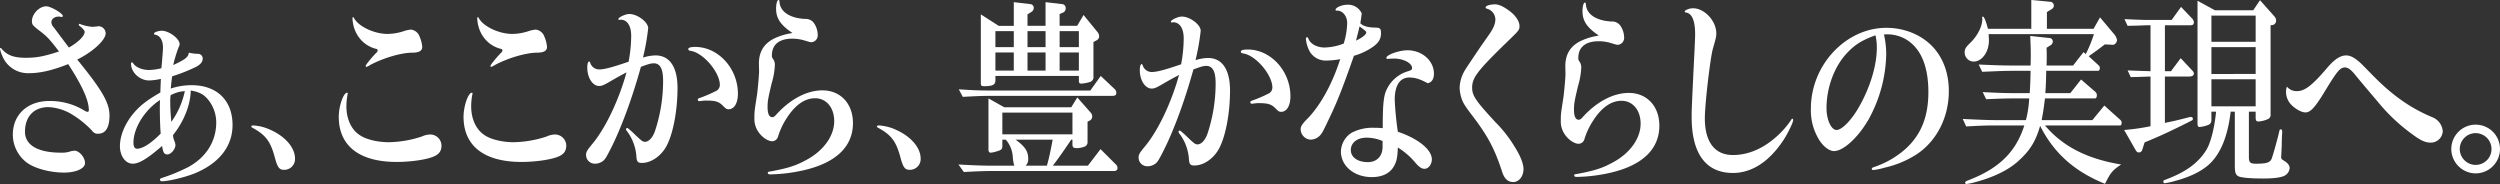
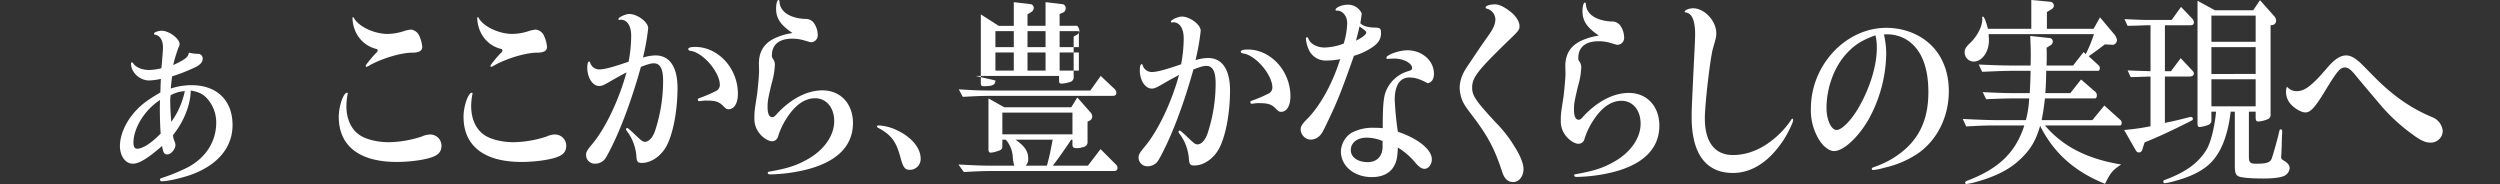
<svg xmlns="http://www.w3.org/2000/svg" width="1000" height="73.61">
  <rect width="100%" height="100%" fill="#333333" stroke="none" />
  <g id="ttl_txt" transform="translate(-183 -2716.217)">
    <g id="グループ_12790" data-name="グループ 12790" transform="translate(183 2716.217)">
      <g id="グループ_12787" data-name="グループ 12787" fill="#fff">
-         <path id="パス_14969" data-name="パス 14969" d="M418.382-157.608c-1.667 0-2.915 1.027-2.915 2.289a3.269 3.269 0 00.972 2.05c2.429 3.235 3.539 4.734 6.037 8.049 3.679-2.052 6.317-4.655 6.317-6.312 0-.4-.7-1.262-1.875-2.21-.347-.237-.485-.393-.485-.63a.321.321 0 01.277-.317.469.469 0 01.278.08 16.877 16.877 0 004.859 1.1c.277 0 .277 0 1.943-.157a2.085 2.085 0 01.625-.08 2.907 2.907 0 012.775 2.84c0 2.684-5.136 7.417-11.383 10.494 9.926 12.149 12.909 17.277 12.909 22.327q0 7.336-4.58 7.337a2.57 2.57 0 01-2.36-1.183 39.1 39.1 0 00-8.606-6.864 20.317 20.317 0 00-8.816-2.6c-5.9 0-9.439 3.787-9.439 9.861 0 5.365 5.205 8.364 14.368 8.364a10.153 10.153 0 003.679-.473 6.8 6.8 0 011.735-.317c1.944 0 4.234 2.684 4.234 4.97 0 2.13-3.609 3.787-8.329 3.787-5.622 0-11.521-1.577-14.783-3.865a14.034 14.034 0 01-5.762-11.361c0-7.969 5.9-13.411 14.576-13.411a26.208 26.208 0 0114.09 3.865 3.113 3.113 0 001.18.473c.347 0 .555-.237.555-.632 0-3.944-2.569-9.7-8.259-18.462-6.317 2.525-11.244 3.629-15.616 3.629a11.075 11.075 0 01-10.759-6.942 11.514 11.514 0 01-.9-2.84c0-.157.138-.315.208-.315a.376.376 0 01.347.237c2.222 2.682 4.929 3.707 9.786 3.707 4.235 0 7.289-.552 13.258-2.524-3.887-5.049-4.65-5.917-7.982-8.442-2.569-1.972-2.845-2.367-2.845-3.707 0-2.84 2.915-5.917 5.69-5.917 1.875 0 6.664 2.84 6.664 3.865 0 .237-.208.4-.487.4a3.494 3.494 0 01-.693-.158z" transform="translate(-394.921 164.235)" />
        <path id="パス_14970" data-name="パス 14970" d="M440.5-143.06c.417-5.207.417-5.207.417-6.154 0-2.762-1.18-4.734-3.124-5.049-.347-.078-.485-.237-.485-.4 0-.552 1.665-1.183 3.122-1.183 2.915 0 7.149 3.155 7.149 5.366a2.688 2.688 0 01-.415 1.262 55.562 55.562 0 00-2.152 7.1c4.859-2.289 6.037-3.157 6.246-4.97a17.66 17.66 0 003.47.473 1.882 1.882 0 012.084 1.972c0 1.183-.9 2.289-2.5 3.157a67.9 67.9 0 01-9.718 3.865c-.208 1.262-.417 3.314-.555 4.892a26.1 26.1 0 018.329-1.342c10.133 0 16.378 6.076 16.378 15.936 0 8.521-5.344 15.306-15.13 19.33-3.887 1.577-10.481 3.155-13.118 3.155-.485 0-.763-.237-.763-.632 0-.315.138-.473.555-.63a70.326 70.326 0 0010.758-4.419c7.149-3.865 11.176-10.336 11.176-17.83a14.455 14.455 0 00-3.264-9.153c-1.8-2.13-3.4-3-6.941-3.629-.068 5.759-2.775 12.464-7.079 17.83a6.566 6.566 0 00.487 2.209 4.856 4.856 0 01.485 1.737c0 1.657-1.805 3.787-3.192 3.787-1.32 0-1.735-.71-2.152-3.394-5.9 5.129-9.233 7.1-11.731 7.1-2.915 0-5.135-3.077-5.135-7.021 0-4.182 2.012-9.072 5.482-13.176 2.639-3.077 5-4.97 10.689-8.284.07-2.05.07-2.6.208-5.444a23.61 23.61 0 01-4.719.632c-3.749 0-7.219-3.235-7.219-6.707 0-.315.138-.552.347-.552s.277.158.623.552c1.042 1.5 3.61 2.525 6.249 2.525a21.611 21.611 0 004.927-.71zm-.833 17.988c0-.552 0-1.735.07-3.077-6.107 3.945-10.621 11.2-10.621 17.042 0 1.657.487 2.445 1.458 2.445 2.222 0 5.692-2.209 9.441-6.076-.215-2.049-.353-6.862-.353-10.334zm4.165-2.21c0 2.289.138 4.577.417 7.891a32.533 32.533 0 005.414-12.308 13.274 13.274 0 00-5.692 1.657 17.932 17.932 0 00-.143 2.76z" transform="translate(-375.731 168.149)" />
-         <path id="パス_14971" data-name="パス 14971" d="M463-131.308c5.969 2.684 9.716 7.181 9.716 11.441a4.312 4.312 0 01-4.372 4.5c-1.874 0-2.569-.868-3.609-4.577-1.735-6.706-3.679-9.388-9.163-12.308-.208-.157-.347-.315-.347-.472 0-.237.277-.4.763-.4a18.86 18.86 0 017.012 1.816z" transform="translate(-354.709 183.299)" />
        <path id="パス_14972" data-name="パス 14972" d="M479.825-128.574a.656.656 0 01-.07.315 26.07 26.07 0 00-.485 4.734c0 4.97 1.805 9.074 5 11.361 2.5 1.894 7.287 3.077 12.008 3.077a44.027 44.027 0 0013.188-2.289 8.183 8.183 0 013.054-.788 4.511 4.511 0 014.789 4.34c0 2.367-1.042 3.707-3.609 4.654-3.124 1.183-9.024 1.972-14.3 1.972-14.923 0-23.182-6.391-23.182-18.067 0-4.26 1.874-9.626 3.332-9.626a.321.321 0 01.275.317zm1.874-30.138c0-.237.14-.4.278-.4.07 0 .208.078.347.4 1.873 3.392 8.121 6.311 13.4 6.311a21.474 21.474 0 006.246-1.025 12.769 12.769 0 013.124-.71 4.191 4.191 0 013.47 2.84 12.728 12.728 0 011.042 4.024c0 1.578-1.11 2.289-3.679 2.367-4.372-.078-11.729 2.05-17.075 4.892a7.393 7.393 0 01-1.527.788.352.352 0 01-.347-.4c0-.393 2.637-3.629 4.234-5.207.417-.393.555-.632.555-.945a.587.587 0 00-.555-.632c-5.482-1.342-9.231-6.154-9.509-12.149z" transform="translate(-340.712 165.971)" />
        <path id="パス_14973" data-name="パス 14973" d="M509.77-128.574a.656.656 0 01-.07.315 25.9 25.9 0 00-.487 4.734c0 4.97 1.805 9.074 5 11.361 2.5 1.894 7.287 3.077 12.006 3.077a44.02 44.02 0 0013.188-2.289 8.19 8.19 0 013.054-.788 4.512 4.512 0 014.79 4.34c0 2.367-1.042 3.707-3.61 4.654-3.124 1.183-9.023 1.972-14.3 1.972-14.923 0-23.182-6.391-23.182-18.067 0-4.26 1.875-9.626 3.332-9.626a.323.323 0 01.279.317zm1.873-30.138c0-.237.138-.4.277-.4.07 0 .208.078.348.4 1.874 3.392 8.121 6.311 13.395 6.311a21.483 21.483 0 006.247-1.025 12.77 12.77 0 013.124-.71 4.193 4.193 0 013.47 2.84 12.718 12.718 0 011.04 4.024c0 1.578-1.11 2.289-3.679 2.367-4.372-.078-11.729 2.05-17.073 4.892a7.438 7.438 0 01-1.527.788.352.352 0 01-.347-.4c0-.393 2.637-3.629 4.234-5.207.415-.393.555-.632.555-.945a.588.588 0 00-.555-.632c-5.484-1.342-9.233-6.154-9.509-12.149z" transform="translate(-320.745 165.971)" />
        <path id="パス_14974" data-name="パス 14974" d="M548.82-157.5a.389.389 0 01-.347-.315c0-.712 2.845-2.052 4.372-2.052 3.262 0 7.566 3.235 7.566 5.681a89.5 89.5 0 01-2.082 11.754 17.67 17.67 0 015-.867c5.691 0 8.816 4.654 8.816 13.018 0 9.309-1.875 18.935-4.652 23.667-2.22 3.787-6.037 6.312-9.578 6.312-1.665 0-2.082-.473-2.222-2.682a18.986 18.986 0 00-3.47-9.626c-.555-.71-.693-.947-.693-1.183a.547.547 0 01.485-.473c.208 0 .208 0 2.013 1.578 3.749 3.629 4.164 3.945 5.135 3.945 1.458 0 3.055-1.658 3.957-4.262a63.942 63.942 0 003.262-20.117c0-4.814-1.18-7.022-3.749-7.022-1.11 0-2.22.315-5.136 1.42-3.679 13.255-8.121 25.089-12.354 33.293-1.388 2.684-1.874 3.472-2.5 4.1a5.233 5.233 0 01-3.47 1.34 3.494 3.494 0 01-3.609-3.47c0-1.185.347-1.815 2.428-4.34 5.275-6.232 10.758-17.75 13.743-28.718-3.679 1.974-4.1 2.21-6.941 3.867-2.36 1.34-2.985 1.577-4.025 1.577-2.569 0-4.72-3.314-4.72-7.337 0-1.34.278-2.445.7-2.445.207 0 .347.158.485.552a3.743 3.743 0 003.749 2.6c1.943 0 5.414-.947 11.591-3.077a55.951 55.951 0 001.04-10.334c0-4.024-1.6-6.471-4.164-6.471a1.19 1.19 0 00-.487.08zm33.386 32.346c-.625.08-1.11.158-1.388.158a.59.59 0 01-.555-.632c0-.315.208-.473.695-.63a50.273 50.273 0 006.316-2.684 2.716 2.716 0 001.805-2.524c0-5.129-6.734-13.018-11.731-13.65-.623-.157-.9-.315-.9-.71 0-.552.9-.868 2.777-.868 9.231 0 17.073 8.6 17.073 18.7 0 3.787-1.457 6.232-3.747 6.232-.7 0-1.042-.237-1.875-1.025-1.8-1.972-3.192-2.445-6.871-2.445a7.935 7.935 0 00-1.598.081z" transform="translate(-301.138 165.466)" />
        <path id="パス_14975" data-name="パス 14975" d="M591.161-150.049c-4.719-3.155-6.524-5.839-6.524-9.7 0-1.974.417-3.472.972-3.472.278 0 .347.158.417 1.027.417 3.787 4.234 6.232 10.2 6.547a4.011 4.011 0 013.61 1.735 8.6 8.6 0 011.457 4.577 2.773 2.773 0 01-2.428 3c-.557 0-.557 0-2.915-.71a16.545 16.545 0 00-4.859-.71c-5.205 0-8.121 2.367-8.121 6.627a1.881 1.881 0 00.347 1.342 4.019 4.019 0 01.833 2.445 30.584 30.584 0 01-1.319 7.574c-1.388 5.917-1.6 6.944-1.6 9.389 0 2.6.625 4.024 1.874 4.024.487 0 .9-.237 1.6-1.027 5.622-6.232 12.284-9.7 18.462-9.7 7.219 0 12.216 5.286 12.216 13.1 0 9.309-6.662 15.778-19.365 18.777a65.26 65.26 0 01-13.743 1.735c-.623 0-.97-.235-.97-.63 0-.317.277-.473 1.11-.553 6.871-1.262 10.133-2.287 14.436-4.654 6.871-3.709 11.036-9.626 11.036-15.465 0-5.364-3.124-9.151-7.636-9.151-4.164 0-7.981 2.682-11.383 7.967a28.874 28.874 0 00-3.47 7.417 2.5 2.5 0 01-2.29 1.813c-1.665 0-3.955-1.5-5.414-3.549a9.079 9.079 0 01-1.735-5.682c0-2.6 0-2.6 1.042-9.309.277-1.814.832-8.047.832-9.388l-.068-3.079c0-4.732 1.944-7.967 5.969-10.019a24.492 24.492 0 016.247-2.05z" transform="translate(-274.2 163.225)" />
        <path id="パス_14976" data-name="パス 14976" d="M613.139-131.308c5.969 2.684 9.716 7.181 9.716 11.441a4.312 4.312 0 01-4.372 4.5c-1.874 0-2.569-.868-3.609-4.577-1.735-6.706-3.679-9.388-9.163-12.308-.208-.157-.347-.315-.347-.472 0-.237.277-.4.763-.4a18.861 18.861 0 017.012 1.816z" transform="translate(-254.593 183.299)" />
      </g>
    </g>
    <g id="グループ_12791" data-name="グループ 12791" transform="translate(566.377 2716.217)" fill="#fff">
-       <path id="パス_14977" data-name="パス 14977" d="M412.723-26.407c7.289.4 10.2.473 13.675.473h8.676a6.812 6.812 0 01-.278-1.025 17.145 17.145 0 01-.347-2.6 11.648 11.648 0 00-2.777-6.786h-1.388v2.525c0 1.262-.415 1.657-2.15 2.13a10.907 10.907 0 01-2.43.552c-.693 0-.972-.4-.972-1.342v-20.358l6.316 3.55h26.792l2.429-3.944 5.205 5.917a2.4 2.4 0 01.763 1.657 1.812 1.812 0 01-1.11 1.735l-.763.4v7.969a1.93 1.93 0 01-1.6 2.129 7.726 7.726 0 01-2.637.473c-1.389 0-1.805-.315-1.805-1.5v-1.893h-.485c-2.639 3.945-5.067 7.416-7.357 10.414h14.02l5.067-6.627 5.9 5.917a2.238 2.238 0 01.9 1.657 1.214 1.214 0 01-1.18 1.183H426.4c-3.194 0-5.554.078-11.523.4zm.14-30.059c6.732.4 8.121.473 13.673.473h38.938l4.165-5.839 5.344 5.05a2.233 2.233 0 01.9 1.657c0 .947-.417 1.262-1.735 1.262h-47.612c-4.3 0-6.247.078-12.078.4zm14.645-3.55c0 1.737-1.18 2.289-4.512 2.289-1.11 0-1.318-.237-1.318-1.263v-27.456l7.149 4.575h6.039v-9.468l6.664.788a1.472 1.472 0 011.318 1.5 1.848 1.848 0 01-.9 1.578l-1.6 1.025v4.575h7.219v-9.468l6.662.788a1.526 1.526 0 011.388 1.657 1.769 1.769 0 01-1.11 1.737l-1.318.552v4.734h7.011l2.567-4.339 5.345 6.549a2.994 2.994 0 01.9 1.972c0 .788-.417 1.34-1.388 1.813l-.9.473V-61.6a1.985 1.985 0 01-1.458 2.21 15.564 15.564 0 01-3.33.632c-.763 0-1.042-.317-1.042-1.027v-2.052h-33.386zm7.357-13.333v-6.391h-7.357v6.391zm-7.357 9.389h7.357v-7.26h-7.357zm30.818 25.482v-8.677h-28.043v8.677zm-22.767 2.13c3.817 2.762 5.067 4.655 5.067 7.652a3.425 3.425 0 01-1.042 2.762h8.539c.972-3.629 1.389-5.6 2.29-10.414zm12.009-37v-6.392h-7.219v6.391zm-7.219 9.389h7.219v-7.261h-7.219zm20.545-9.389v-6.392h-7.7v6.391zm-7.7 9.389h7.7v-7.261h-7.7z" transform="translate(-412.723 92.206)" />
+       <path id="パス_14977" data-name="パス 14977" d="M412.723-26.407c7.289.4 10.2.473 13.675.473h8.676a6.812 6.812 0 01-.278-1.025 17.145 17.145 0 01-.347-2.6 11.648 11.648 0 00-2.777-6.786h-1.388v2.525c0 1.262-.415 1.657-2.15 2.13a10.907 10.907 0 01-2.43.552c-.693 0-.972-.4-.972-1.342v-20.358l6.316 3.55h26.792l2.429-3.944 5.205 5.917a2.4 2.4 0 01.763 1.657 1.812 1.812 0 01-1.11 1.735l-.763.4v7.969a1.93 1.93 0 01-1.6 2.129 7.726 7.726 0 01-2.637.473c-1.389 0-1.805-.315-1.805-1.5v-1.893h-.485c-2.639 3.945-5.067 7.416-7.357 10.414h14.02l5.067-6.627 5.9 5.917a2.238 2.238 0 01.9 1.657 1.214 1.214 0 01-1.18 1.183H426.4c-3.194 0-5.554.078-11.523.4zm.14-30.059c6.732.4 8.121.473 13.673.473h38.938l4.165-5.839 5.344 5.05a2.233 2.233 0 01.9 1.657c0 .947-.417 1.262-1.735 1.262h-47.612c-4.3 0-6.247.078-12.078.4zm14.645-3.55c0 1.737-1.18 2.289-4.512 2.289-1.11 0-1.318-.237-1.318-1.263v-27.456l7.149 4.575h6.039v-9.468l6.664.788a1.472 1.472 0 011.318 1.5 1.848 1.848 0 01-.9 1.578l-1.6 1.025v4.575h7.219v-9.468l6.662.788a1.526 1.526 0 011.388 1.657 1.769 1.769 0 01-1.11 1.737l-1.318.552v4.734h7.011a2.994 2.994 0 01.9 1.972c0 .788-.417 1.34-1.388 1.813l-.9.473V-61.6a1.985 1.985 0 01-1.458 2.21 15.564 15.564 0 01-3.33.632c-.763 0-1.042-.317-1.042-1.027v-2.052h-33.386zm7.357-13.333v-6.391h-7.357v6.391zm-7.357 9.389h7.357v-7.26h-7.357zm30.818 25.482v-8.677h-28.043v8.677zm-22.767 2.13c3.817 2.762 5.067 4.655 5.067 7.652a3.425 3.425 0 01-1.042 2.762h8.539c.972-3.629 1.389-5.6 2.29-10.414zm12.009-37v-6.392h-7.219v6.391zm-7.219 9.389h7.219v-7.261h-7.219zm20.545-9.389v-6.392h-7.7v6.391zm-7.7 9.389h7.7v-7.261h-7.7z" transform="translate(-412.723 92.206)" />
      <path id="パス_14978" data-name="パス 14978" d="M469.209-85.516a.389.389 0 01-.347-.315c0-.71 2.845-2.052 4.372-2.052 3.262 0 7.566 3.235 7.566 5.681a89.487 89.487 0 01-2.082 11.756 17.622 17.622 0 015-.868c5.69 0 8.814 4.655 8.814 13.018 0 9.309-1.873 18.935-4.65 23.669-2.22 3.787-6.037 6.312-9.578 6.312-1.665 0-2.082-.475-2.222-2.684a18.976 18.976 0 00-3.47-9.624c-.555-.71-.693-.947-.693-1.183a.547.547 0 01.485-.473c.208 0 .208 0 2.014 1.577 3.749 3.63 4.164 3.945 5.135 3.945 1.458 0 3.055-1.657 3.957-4.26a63.946 63.946 0 003.262-20.118c0-4.812-1.18-7.021-3.749-7.021-1.11 0-2.22.315-5.135 1.418-3.679 13.255-8.121 25.091-12.354 33.295-1.388 2.682-1.873 3.47-2.5 4.1A5.226 5.226 0 01459.562-28a3.494 3.494 0 01-3.609-3.47c0-1.185.347-1.815 2.429-4.34 5.275-6.232 10.758-17.752 13.743-28.718-3.679 1.972-4.1 2.209-6.941 3.865-2.36 1.342-2.985 1.578-4.025 1.578-2.568 0-4.72-3.314-4.72-7.337 0-1.342.278-2.445.7-2.445.207 0 .347.157.485.552a3.745 3.745 0 003.749 2.6c1.944 0 5.414-.947 11.591-3.077A55.975 55.975 0 00474-79.126c0-4.024-1.6-6.469-4.164-6.469a1.214 1.214 0 00-.487.078zm33.385 32.348c-.623.078-1.11.158-1.388.158a.591.591 0 01-.555-.632c0-.317.208-.473.7-.632a50.128 50.128 0 006.316-2.682 2.714 2.714 0 001.805-2.525c0-5.127-6.732-13.018-11.731-13.65-.624-.157-.9-.315-.9-.708 0-.552.9-.868 2.777-.868 9.231 0 17.073 8.6 17.073 18.7 0 3.787-1.457 6.232-3.747 6.232-.7 0-1.042-.237-1.873-1.025-1.805-1.974-3.194-2.445-6.872-2.445a7.951 7.951 0 00-1.605.077z" transform="translate(-383.896 94.51)" />
      <path id="パス_14979" data-name="パス 14979" d="M505.33-68.4a7.453 7.453 0 01-6.732-3.392 13.026 13.026 0 01-1.665-5.364.509.509 0 01.485-.552c.208 0 .347.078.555.63.763 2.052 3.47 3.47 6.456 3.47a22.747 22.747 0 007.634-1.577 29.615 29.615 0 001.389-8.206c0-2.84-1.874-5.049-4.1-4.97-.415 0-.555-.078-.555-.315 0-.947 2.639-2.052 4.721-2.052a6.012 6.012 0 015.76 3.472c-.208 1.815-.347 2.525-.555 3.945 1.042 1.1 3.054 1.735 6.107 1.735 1.805.08 2.152.393 2.152 2.289 0 2.524-1.249 4.26-4.372 6.154a25.874 25.874 0 01-6.456 2.84c-4.51 12.859-6.594 18.145-9.648 24.536-2.569 5.444-2.845 5.917-3.54 6.864a5.305 5.305 0 01-4.164 2.13 4.211 4.211 0 01-3.955-4.182c0-1.025.623-2.05 2.22-3.707 5.414-5.285 10.341-14.123 13.6-24.3a32.242 32.242 0 01-5.337.552zm24.711-.708a1.211 1.211 0 01-.485.078.482.482 0 01-.417-.473c0-1.183 5.135-3 8.4-3 5.9 0 10.619 4.18 10.619 9.388 0 2.13-.9 3.47-2.5 3.787-3.053-1.657-5.135-2.289-7.287-2.289-3.817 0-5.9 3.155-5.9 8.916a123.3 123.3 0 001.248 12.781c8.191 2.762 13.6 7.179 13.6 11.044 0 2.052-1.388 3.787-2.915 3.787-1.11 0-2.082-.632-3.609-2.367a28.618 28.618 0 00-7.081-6.154c-.138 3.709-.417 5.365-1.388 7.181-1.6 3.077-4.72 4.654-9.024 4.654-7.011 0-12.354-4.417-12.354-10.256a9.207 9.207 0 014.166-7.416 17.85 17.85 0 019.161-2.052 27.654 27.654 0 013.4.158c0-8.442.277-11.914 1.11-14.36a13.7 13.7 0 018.816-8.362c1.527-.473 1.805-.632 1.805-1.342 0-1.972-3.47-3.787-7.219-3.787zm-2.43 32.9a16.322 16.322 0 00-6.386-1.34c-3.749 0-6.316 1.972-6.316 4.97 0 2.84 2.707 4.812 6.8 4.812 3.61 0 5.9-2.367 5.9-6.154zm-10.62-40.155c2.707-1.34 4.1-2.447 4.1-3.314 0-.317-.278-.632-2.707-2.367-.491 2.209-.629 2.682-1.393 5.681z" transform="translate(-357.958 92.616)" />
      <path id="パス_14980" data-name="パス 14980" d="M553.195-87.977c2.222 1.655 3.749 4.024 3.749 5.837 0 1.5-.278 1.815-3.61 5.05C540.355-64.546 538-61.626 538-57.524c0 3.235 1.388 5.287 9.439 13.965a51.218 51.218 0 017.566 9.7c2.29 3.629 3.539 6.786 3.539 8.916 0 2.919-1.8 5.207-4.094 5.207-2.222 0-3.679-1.42-4.582-4.5-2.915-8.836-5.552-13.806-11.521-21.7-2.845-3.709-3.54-4.812-4.164-6.154A14.644 14.644 0 01533-57.524a14.309 14.309 0 011.665-6.154c.693-1.262.693-1.262 6.8-10.334 4.234-6 4.234-6 4.859-7.259a7.815 7.815 0 00.972-3.392A4.506 4.506 0 00544.172-89c-.625-.158-.763-.238-.763-.632 0-.632 1.8-1.183 3.747-1.183 1.527-.002 3.47.865 6.039 2.838z" transform="translate(-332.521 92.554)" />
      <path id="パス_14981" data-name="パス 14981" d="M572.478-78.068c-4.72-3.155-6.524-5.837-6.524-9.7 0-1.972.415-3.47.97-3.47.278 0 .348.157.417 1.025.417 3.787 4.234 6.232 10.2 6.549a4.006 4.006 0 013.609 1.735 8.592 8.592 0 011.457 4.577 2.774 2.774 0 01-2.429 3c-.555 0-.555 0-2.915-.71a16.547 16.547 0 00-4.859-.71c-5.205 0-8.121 2.367-8.121 6.627a1.884 1.884 0 00.347 1.342 4.016 4.016 0 01.833 2.445 30.613 30.613 0 01-1.318 7.574c-1.389 5.917-1.6 6.942-1.6 9.389 0 2.6.625 4.024 1.873 4.024.487 0 .9-.237 1.6-1.027 5.622-6.232 12.286-9.7 18.463-9.7 7.217 0 12.214 5.287 12.214 13.1 0 9.309-6.662 15.778-19.363 18.777a65.289 65.289 0 01-13.738 1.721c-.625 0-.972-.237-.972-.632 0-.315.277-.473 1.11-.552 6.87-1.263 10.134-2.289 14.436-4.655 6.872-3.707 11.036-9.624 11.036-15.463 0-5.365-3.124-9.151-7.634-9.151-4.165 0-7.982 2.682-11.383 7.967a28.83 28.83 0 00-3.47 7.416 2.5 2.5 0 01-2.292 1.815c-1.665 0-3.955-1.5-5.414-3.55a9.075 9.075 0 01-1.735-5.681c0-2.6 0-2.6 1.042-9.309.279-1.815.834-8.047.834-9.389l-.07-3.077c0-4.734 1.944-7.967 5.969-10.019a24.549 24.549 0 016.247-2.052z" transform="translate(-316.332 92.269)" />
      <path id="パス_14982" data-name="パス 14982" d="M599.645-79.85c0 1.34-.138 1.892-1.387 6.232-1.042 3.787-3.194 22.09-3.194 27.771 0 9.468 3.957 14.675 11.244 14.675 5.831 0 11.663-2.367 16.937-6.942a34.876 34.876 0 006.386-7.179c.138-.317.278-.4.417-.4.208 0 .347.237.347.552 0 .947-2.22 5.522-4.025 8.206-5.622 8.441-12.563 12.938-20.06 12.938-10.828 0-16.52-7.731-16.52-22.327 0-2.84 0-3.392.972-23.274.278-5.129.417-8.757.417-9.784 0-5.6-1.249-8.519-3.817-8.834a.333.333 0 01-.347-.317c0-.632 1.874-1.342 3.332-1.342 4.58.004 9.298 5.054 9.298 10.025z" transform="translate(-296.503 93.184)" />
      <path id="パス_14983" data-name="パス 14983" d="M647.415-74.376a55.843 55.843 0 01-6.941 25.641c-4.1 7.259-10.133 12.861-13.951 12.861-1.8 0-4.164-1.737-5.831-4.34a22.425 22.425 0 01-3.4-12.7c0-17.357 13.951-32.266 30.193-32.266 7.772 0 15.061 3.234 19.5 8.677 3.609 4.417 5.482 10.1 5.482 16.647 0 10.493-4.857 19.96-12.839 25.247a39.662 39.662 0 01-12.841 5.364 26.771 26.771 0 01-4.442.947c-.417 0-.693-.157-.693-.473 0-.4.208-.473 1.318-.867a35.933 35.933 0 0012.43-7.343c6.037-5.6 8.884-12.78 8.884-22.484 0-10.573-3.124-17.752-9.162-21.224a15.014 15.014 0 00-7.149-1.892 13.749 13.749 0 00-1.457.077 34.128 34.128 0 01.899 8.128zm-15.686-.71c-5.066 5.364-8.189 13.806-8.189 22.012 0 4.655 1.874 8.757 4.025 8.757s6.107-4.1 9.023-9.309c4.442-7.811 7.079-16.568 7.079-23.59a21.544 21.544 0 00-.415-4.419 5.4 5.4 0 01-.14-.552c-5.412 1.972-8.19 3.707-11.383 7.101z" transform="translate(-276.313 96.31)" />
      <path id="パス_14984" data-name="パス 14984" d="M653.733-44.285c7.981.4 10.758.473 13.673.473H679a43.311 43.311 0 001.318-8.679h-6.594c-2.637 0-4.927.08-10.619.317l-1.388-2.84c6.526.315 9.093.4 12.008.4h6.8c.208-3.314.278-5.209.347-8.916h-7.079c-2.777 0-5.276.078-12.286.4l-1.387-2.92c7.149.317 10.063.4 13.673.4h7.079c.07-2.13.07-3.155.07-4.814 0-1.26-.07-3.944-.208-7.021l7.982.867a1.41 1.41 0 011.04 1.422 1.8 1.8 0 01-.625 1.262l-1.874 1.183c.07 1.42.07 2.367.07 3.235 0 .71 0 2.209-.07 3.865h10.619l4.165-5.366.9.788a51.65 51.65 0 003.262-7.967h-42.13c.07.947.138 1.893.138 2.525 0 4.575-2.775 8.441-6.107 8.441a3.644 3.644 0 01-3.604-3.72c0-1.183.347-1.9 2.012-3.55a17.6 17.6 0 004.442-6.549 11.22 11.22 0 00.625-3.235l-.07-.393c-.068-.237.07-.553.278-.553.485 0 1.319 2.052 2.014 4.892h17.352v-11.521l7.566.71a1.539 1.539 0 011.457 1.5 1.669 1.669 0 01-.833 1.42l-1.944 1.183v6.706h18.672l2.569-4.575 5.969 7.1a5.288 5.288 0 01.833 1.972 2.157 2.157 0 01-1.389 1.894h-.353l-3.124-.158c-2.567 1.974-3.957 3-6.456 4.734l4.027 3.709a1.35 1.35 0 01.417 1.025c0 .632-.278 1.105-.625 1.105h-20.821c-.07 4.1-.07 4.734-.347 8.916h9.994l4.3-5.445 5.83 5.05a1.983 1.983 0 01.487 1.262c0 .71-.278 1.262-.7 1.262h-20.06c-.417 3.472-.693 5.365-1.318 8.679h20.276l4.79-5.839 6.317 5.682a1.567 1.567 0 01.623 1.26c0 .553-.277 1.027-.555 1.027h-30.124c7.011 8.362 16.937 13.413 30.473 15.621-3.54 2.367-4.235 3.235-6.456 7.731-12.286-4.969-20.477-12.306-25.961-23.194-1.735 6-3.885 9.624-8.259 13.648-3.955 3.787-9.924 6.786-17.56 8.837a29.154 29.154 0 01-3.609.788.524.524 0 01-.555-.552c0-.4.208-.553 1.457-1.027 12.216-4.734 18.81-11.281 22.21-21.854h-10.965c-4.442 0-6.456.08-12.286.4z" transform="translate(-252.013 91.859)" />
      <path id="パス_14985" data-name="パス 14985" d="M692.463-39.9a85.706 85.706 0 0010.553-1.5v-19.88l-4.929.158-2.984.08-1.25-2.684 4.1.158 5.067.158v-18.382h-1.12c-.485 0-2.15.078-4.58.158l-3.47.078-1.25-2.682c7.151.315 7.357.315 9.3.315h9.579l3.747-5.207 4.512 4.734a2.363 2.363 0 01.625 1.42c0 .868-.417 1.183-1.458 1.183h-10.129v18.383h2.424l3.887-5.207 4.372 4.654c.625.632.9 1.025.9 1.42 0 .868-.7 1.262-1.943 1.262h-9.648v18.54c3.817-.788 4.58-.945 9.786-2.287l.7-.078a.7.7 0 01.693.788c0 .473-.07.473-2.777 1.815-6.8 3.392-10.549 5.127-16.518 7.574l-.9 2.84a1.456 1.456 0 01-1.388 1.183c-.555 0-.972-.317-1.388-1.105zm42.619-7.337c-1.18 10.1-4.165 17.2-8.954 21.38-3.124 2.682-7.357 4.734-13.188 6.312a29.167 29.167 0 01-4.234.945c-.347 0-.555-.235-.555-.708 0-.317.138-.475.625-.632 7.912-2.919 12.909-6.391 16.171-11.361 1.944-2.682 3.609-8.916 4.3-15.936h-1.874v3.55a1.88 1.88 0 01-1.18 1.735 13.068 13.068 0 01-3.54.868c-.555 0-.833-.4-.833-1.342v-49.148l6.941 3.787H744.1l2.707-4.024 5.761 6.469a2.668 2.668 0 01.693 1.657 1.8 1.8 0 01-1.387 1.815l-.833.078v35.582a1.788 1.788 0 01-1.11 1.974 10.972 10.972 0 01-3.749.945c-.833 0-1.11-.473-1.11-1.5v-2.445h-2.707v18.146c0 2.21.555 2.684 2.915 2.684 4.1 0 5.552-.473 6.177-1.974.555-1.42 2.569-8.6 3.053-10.966.138-.632.278-.788.555-.788.487 0 .625.237.625 1.025 0 .315-.07 1.025-.138 2.76l-.07 3.079c-.07 1.5-.138 2.919-.138 3.234a5.093 5.093 0 00-.07.947c0 .632.138.868.9 1.342 1.735 1.025 2.5 1.972 2.5 3.155a3.827 3.827 0 01-2.429 3.157c-1.6.63-4.3.947-8.051.947-5.067 0-8.607-.317-9.787-.79-1.319-.552-1.665-1.5-1.665-4.417v-21.54zm9.994-27.929v-10.493h-17.7v10.494zm0 12.86v-10.728h-17.7V-62.3zm0 12.94v-10.809h-17.7v10.809z" transform="translate(-226.187 91.891)" />
      <path id="パス_14986" data-name="パス 14986" d="M735.692-64.278c3.124 0 6.109-2.289 12.078-9.309 2.984-3.472 5.274-4.97 7.634-4.97 1.458 0 2.985.71 4.929 2.367.623.473.623.473 5.9 5.837 7.842 7.969 15.131 13.018 23.737 16.568a6.584 6.584 0 014.03 5.523 4.774 4.774 0 01-4.929 4.575c-2.014 0-3.957-.868-7.219-3.314A72.105 72.105 0 01769.7-58.044c-2.29-2.684-9.369-11.046-10.689-12.7-1.8-2.21-2.914-3-4.164-3-1.873 0-3.124 1.5-7.774 9.152-4.094 6.784-5.969 8.836-7.981 8.836-1.6 0-4.165-1.42-5.9-3.314a7.332 7.332 0 01-1.873-4.97 5.228 5.228 0 01.277-1.813.424.424 0 01.07-.237 4.922 4.922 0 004.026 1.812z" transform="translate(-200.277 100.728)" />
-       <path id="パス_14987" data-name="パス 14987" d="M790.459-52.24a9.765 9.765 0 01-9.7 9.783 9.8 9.8 0 01-9.783-9.863 9.766 9.766 0 019.861-9.624 9.731 9.731 0 019.622 9.704zm-16.095 0a6.366 6.366 0 006.39 6.391 6.35 6.35 0 006.312-6.391 6.367 6.367 0 00-6.469-6.312 6.367 6.367 0 00-6.233 6.312z" transform="translate(-173.836 111.806)" />
    </g>
  </g>
</svg>